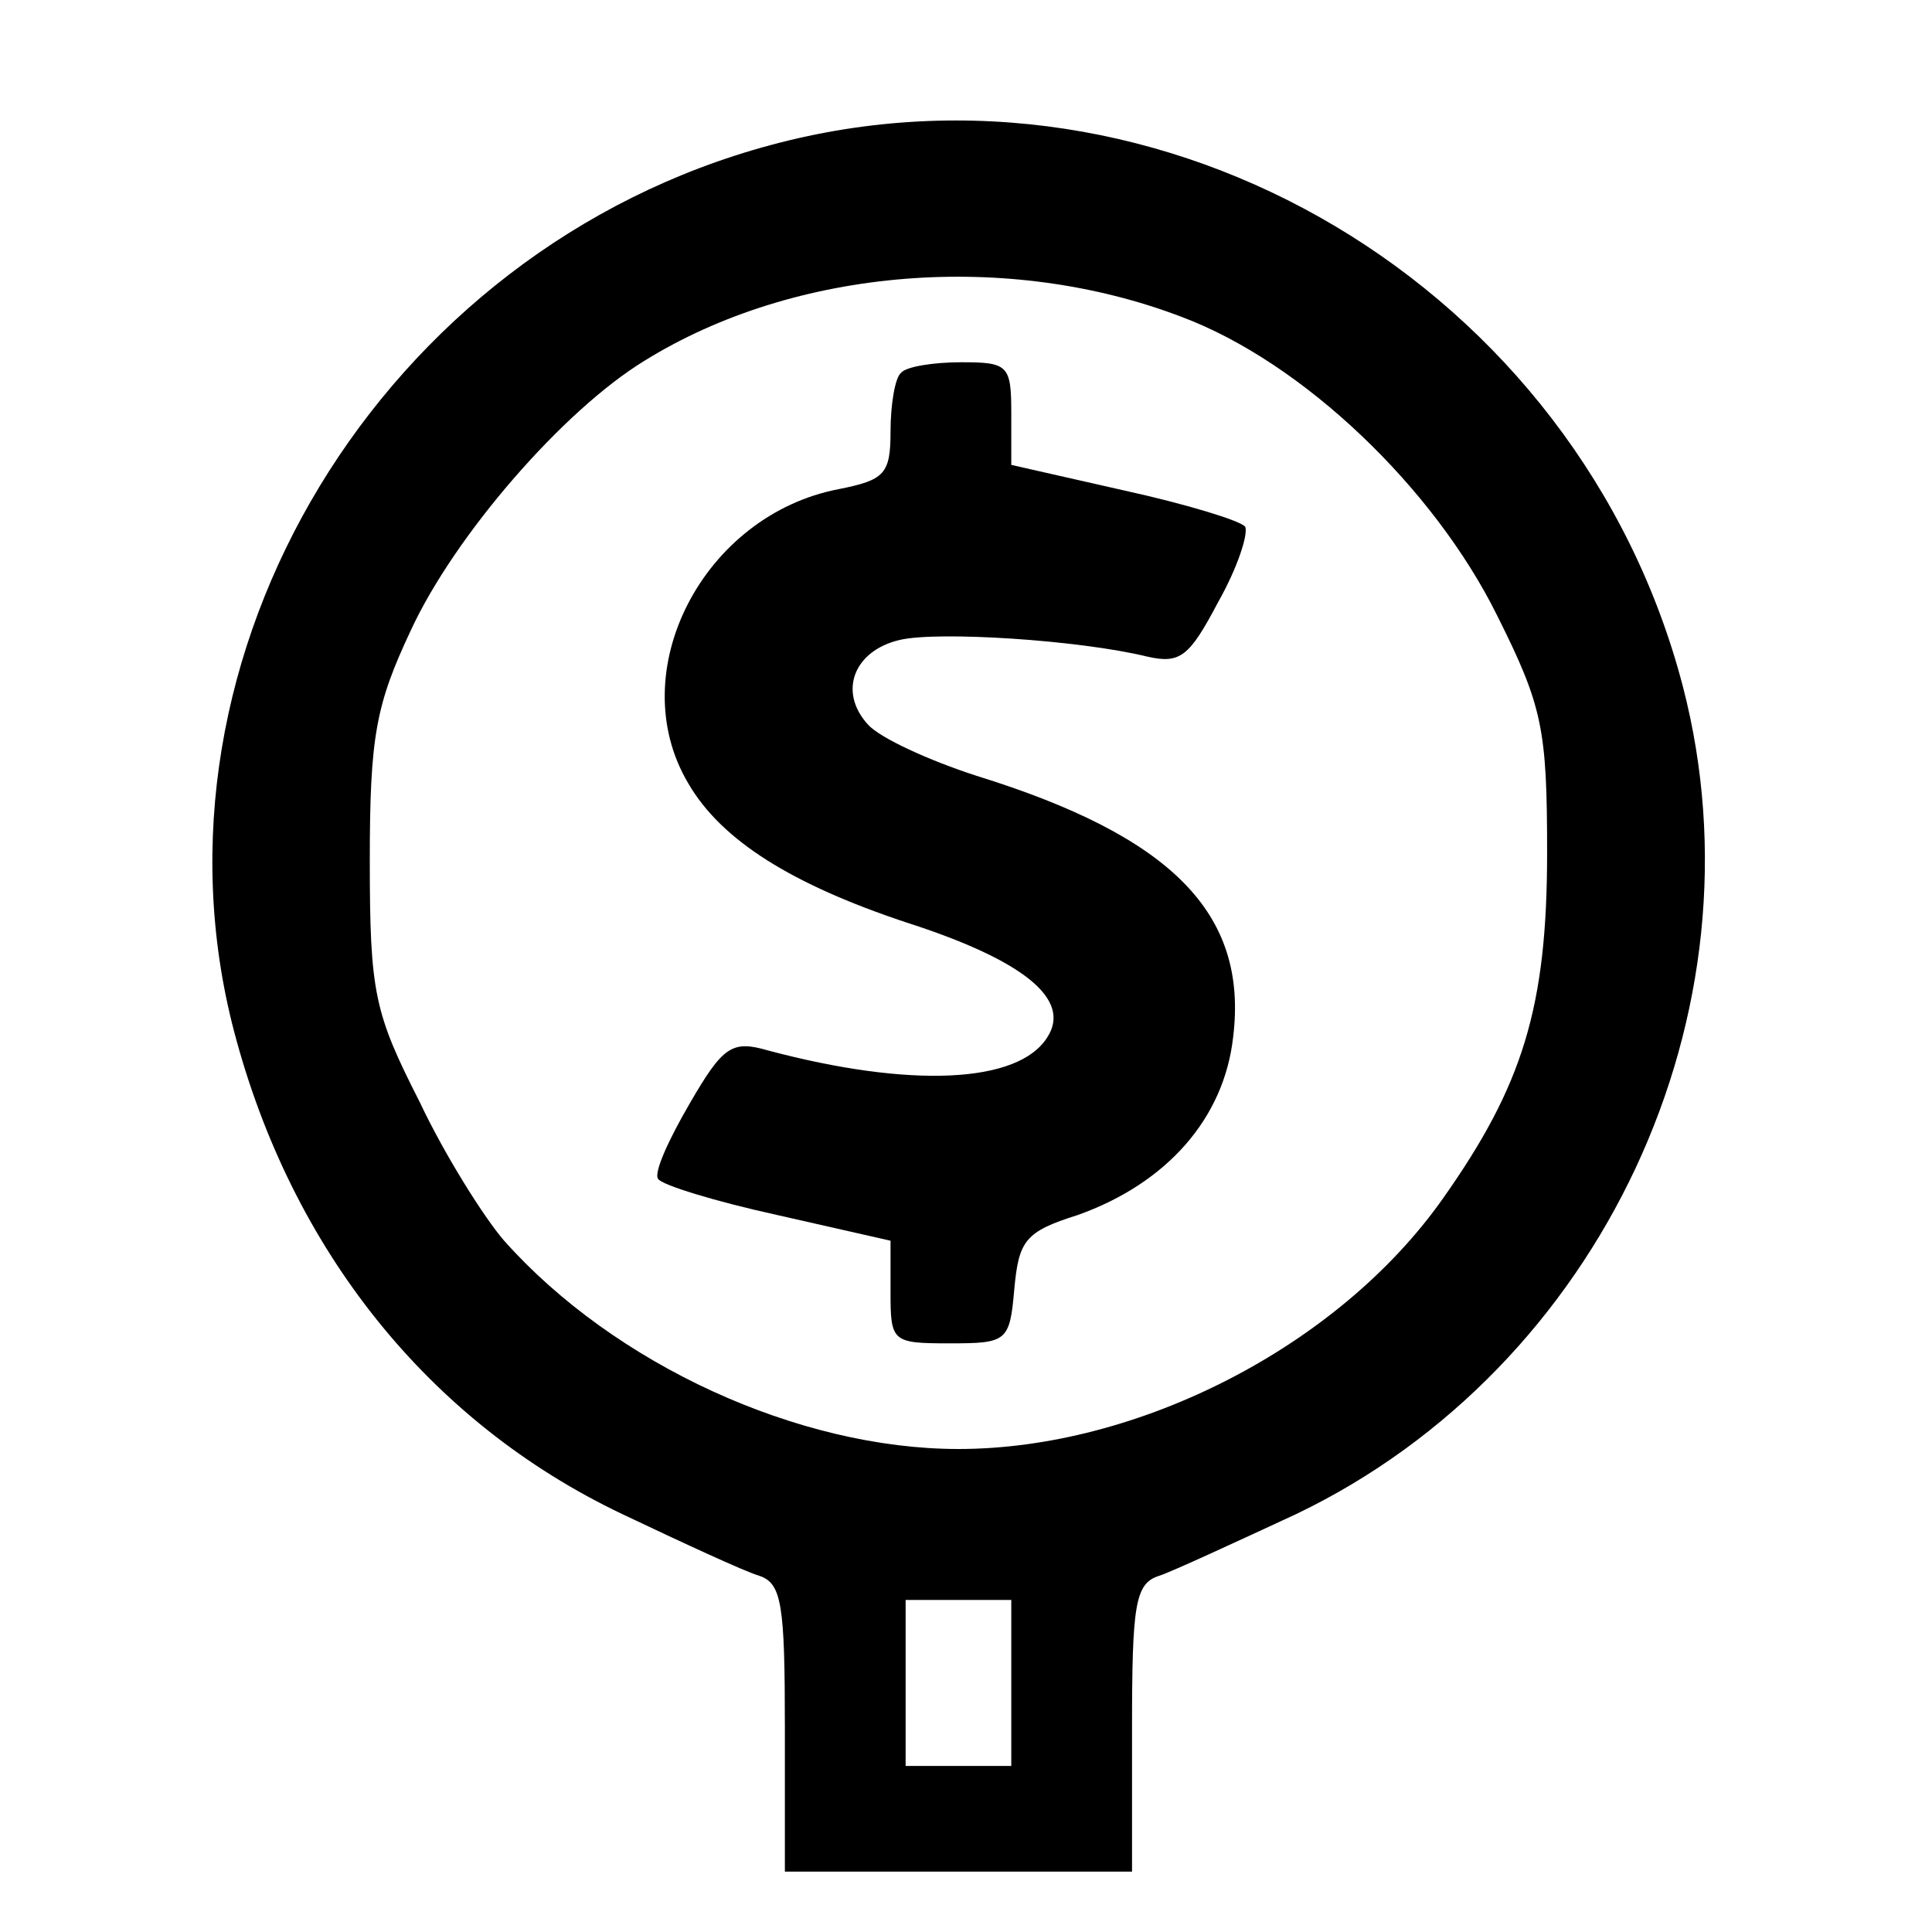
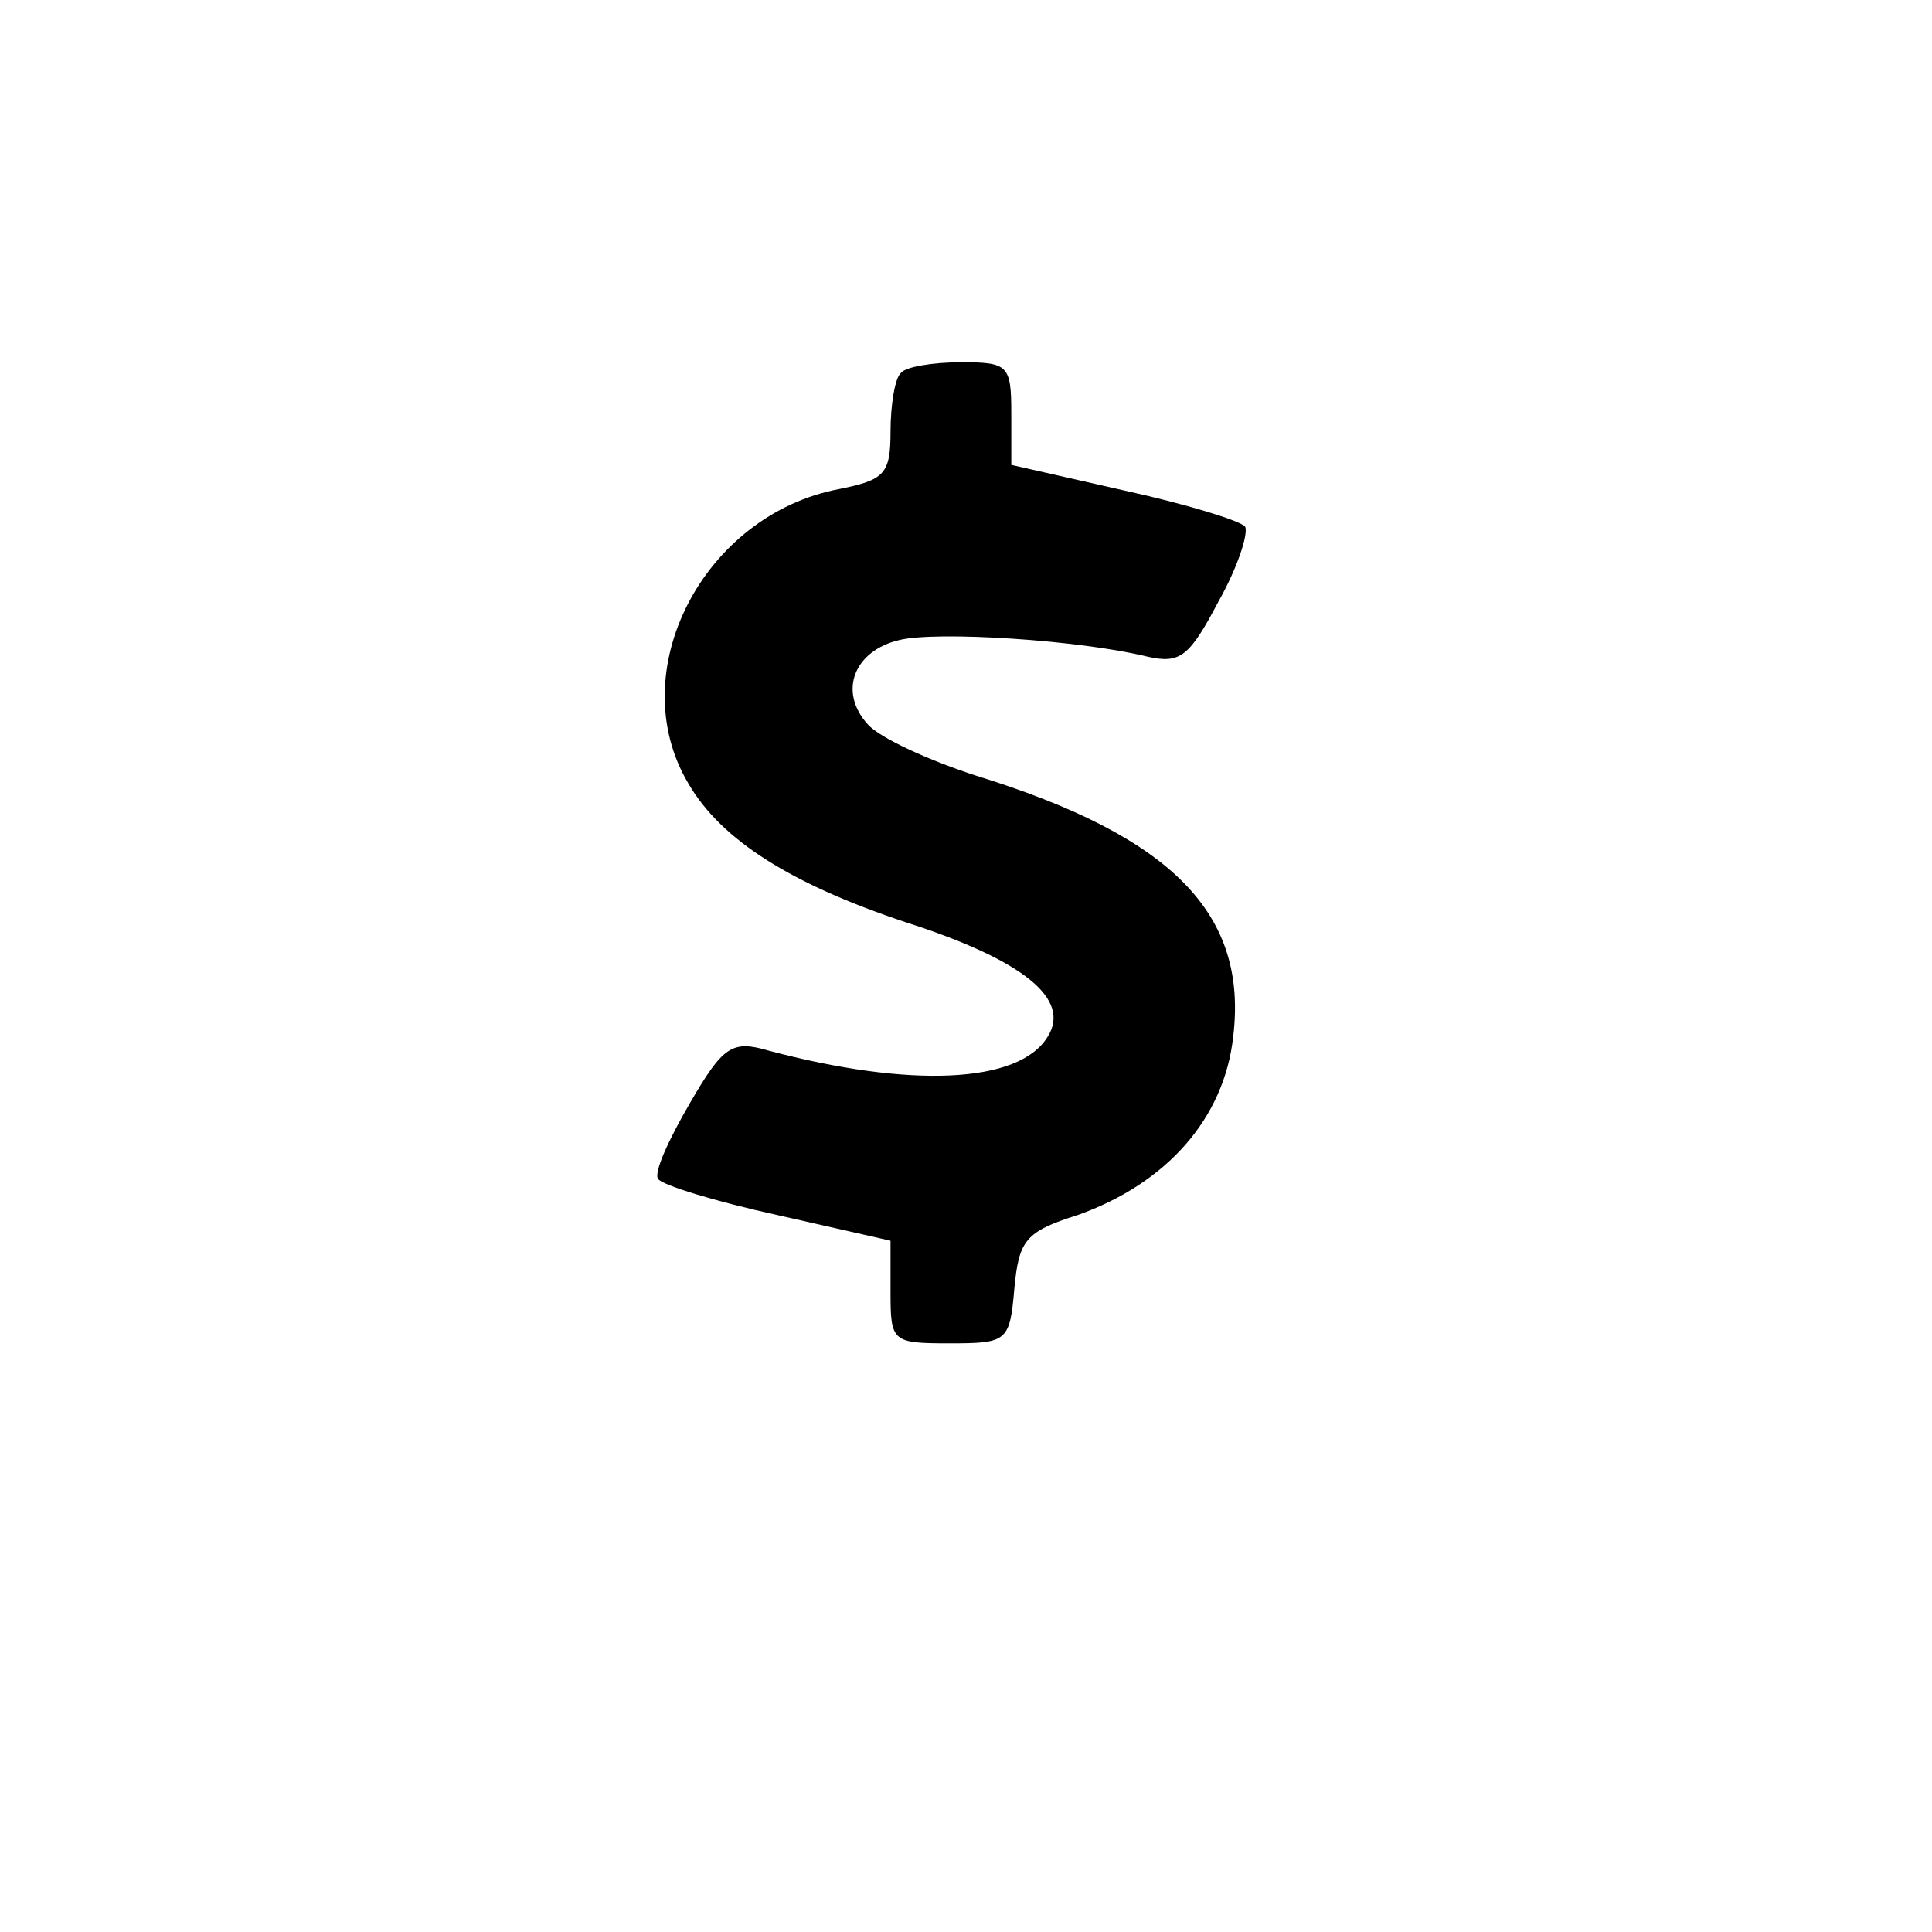
<svg xmlns="http://www.w3.org/2000/svg" version="1.0" width="128pt" height="128pt" viewBox="0 0 128 128" preserveAspectRatio="xMidYMid meet">
  <g transform="translate(0,128) scale(0.1,-0.1)" fill="#000000" stroke="none">
-     <path d="M511 1184 c-258 -69 -421 -338 -356 -587 38 -145 129 -259 257 -320 40 -19 81 -38 91 -41 15 -5 17 -19 17 -101 l0 -95 115 0 115 0 0 95 c0 82 2 96 18 101 9 3 50 22 91 41 202 97 312 332 256 548 -69 265 -344 429 -604 359z m272 -114 c80 -30 167 -113 209 -198 30 -60 33 -75 33 -157 0 -102 -16 -154 -69 -229 -69 -98 -202 -166 -321 -166 -106 0 -228 56 -301 138 -13 15 -39 56 -56 92 -30 59 -33 72 -33 160 0 82 4 103 27 152 29 63 101 146 155 179 100 62 241 73 356 29z m-113 -905 l0 -55 -35 0 -35 0 0 55 0 55 35 0 35 0 0 -55z" />
    <path d="M597 1033 c-4 -3 -7 -21 -7 -39 0 -28 -4 -32 -34 -38 -90 -17 -144 -121 -100 -195 22 -38 69 -67 144 -92 78 -25 110 -51 94 -76 -19 -31 -91 -34 -185 -9 -24 7 -30 3 -52 -35 -14 -24 -24 -46 -21 -50 2 -4 38 -15 79 -24 l75 -17 0 -34 c0 -33 1 -34 39 -34 38 0 40 1 43 36 3 32 7 38 42 49 59 21 97 64 103 118 10 82 -41 133 -170 173 -31 10 -64 25 -72 34 -20 22 -9 49 21 56 25 6 119 0 164 -11 22 -5 28 0 47 36 13 23 20 45 18 50 -3 4 -39 15 -80 24 l-75 17 0 34 c0 32 -2 34 -33 34 -19 0 -37 -3 -40 -7z" />
  </g>
</svg>